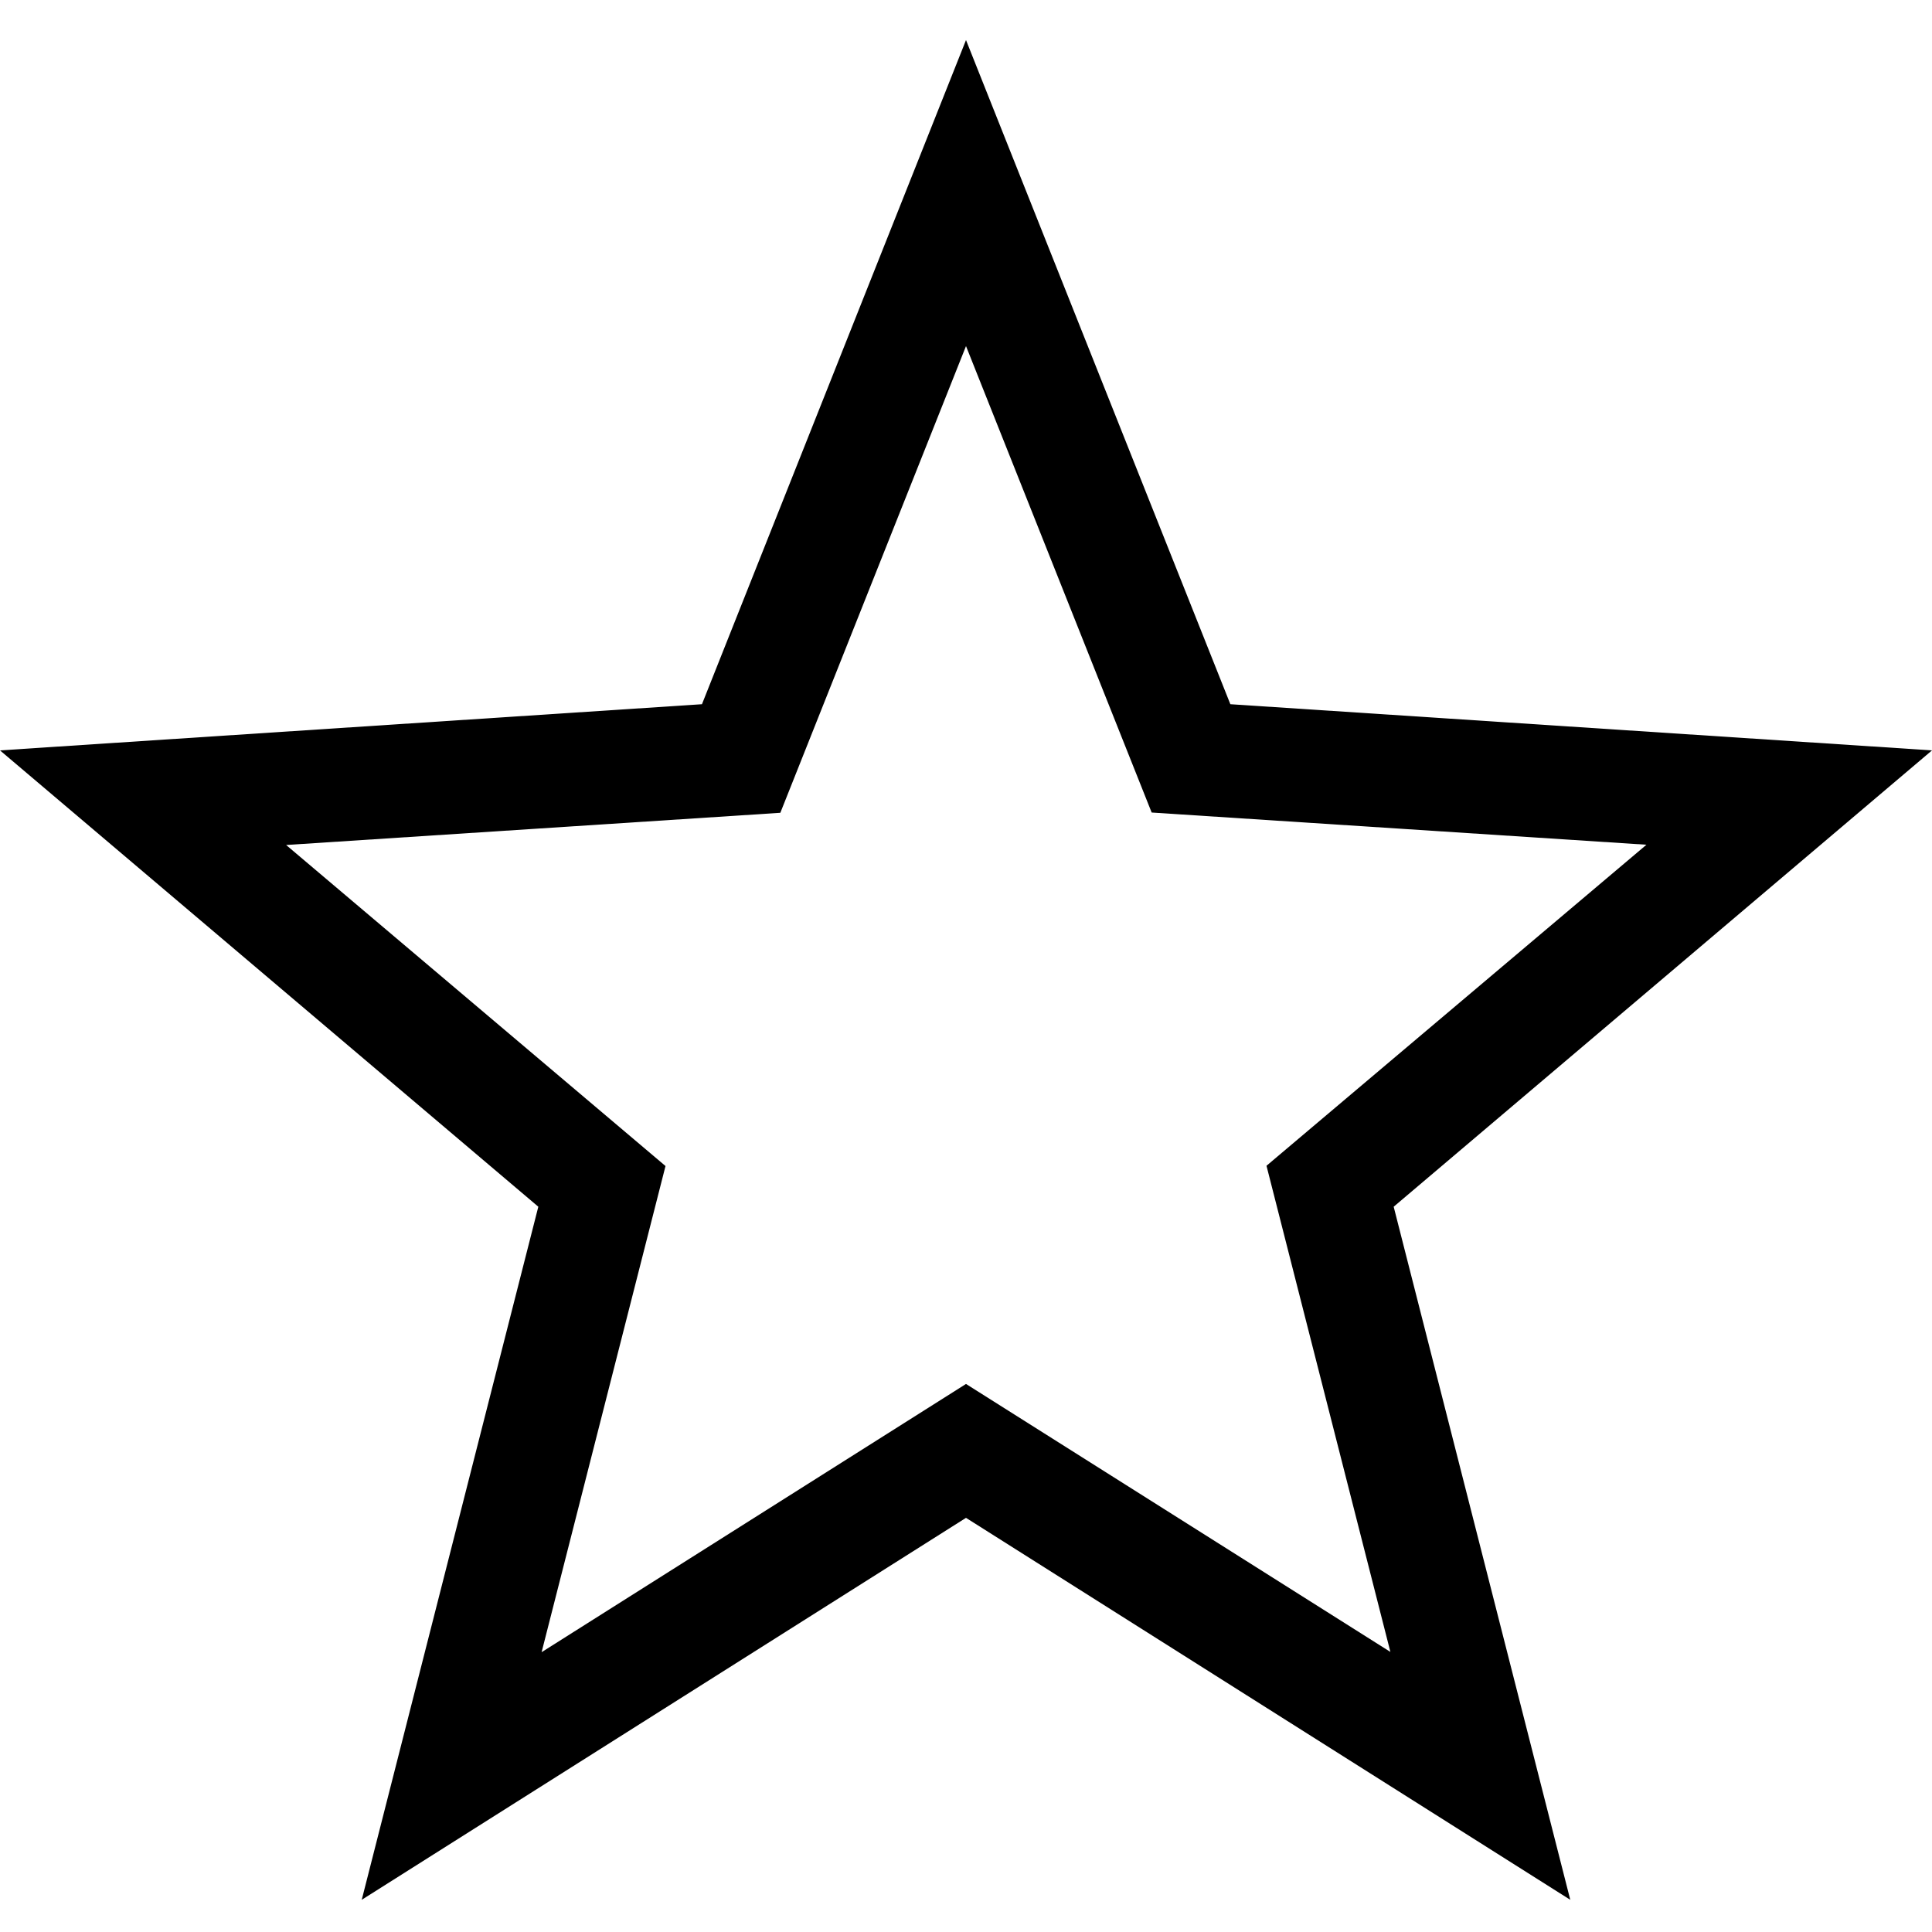
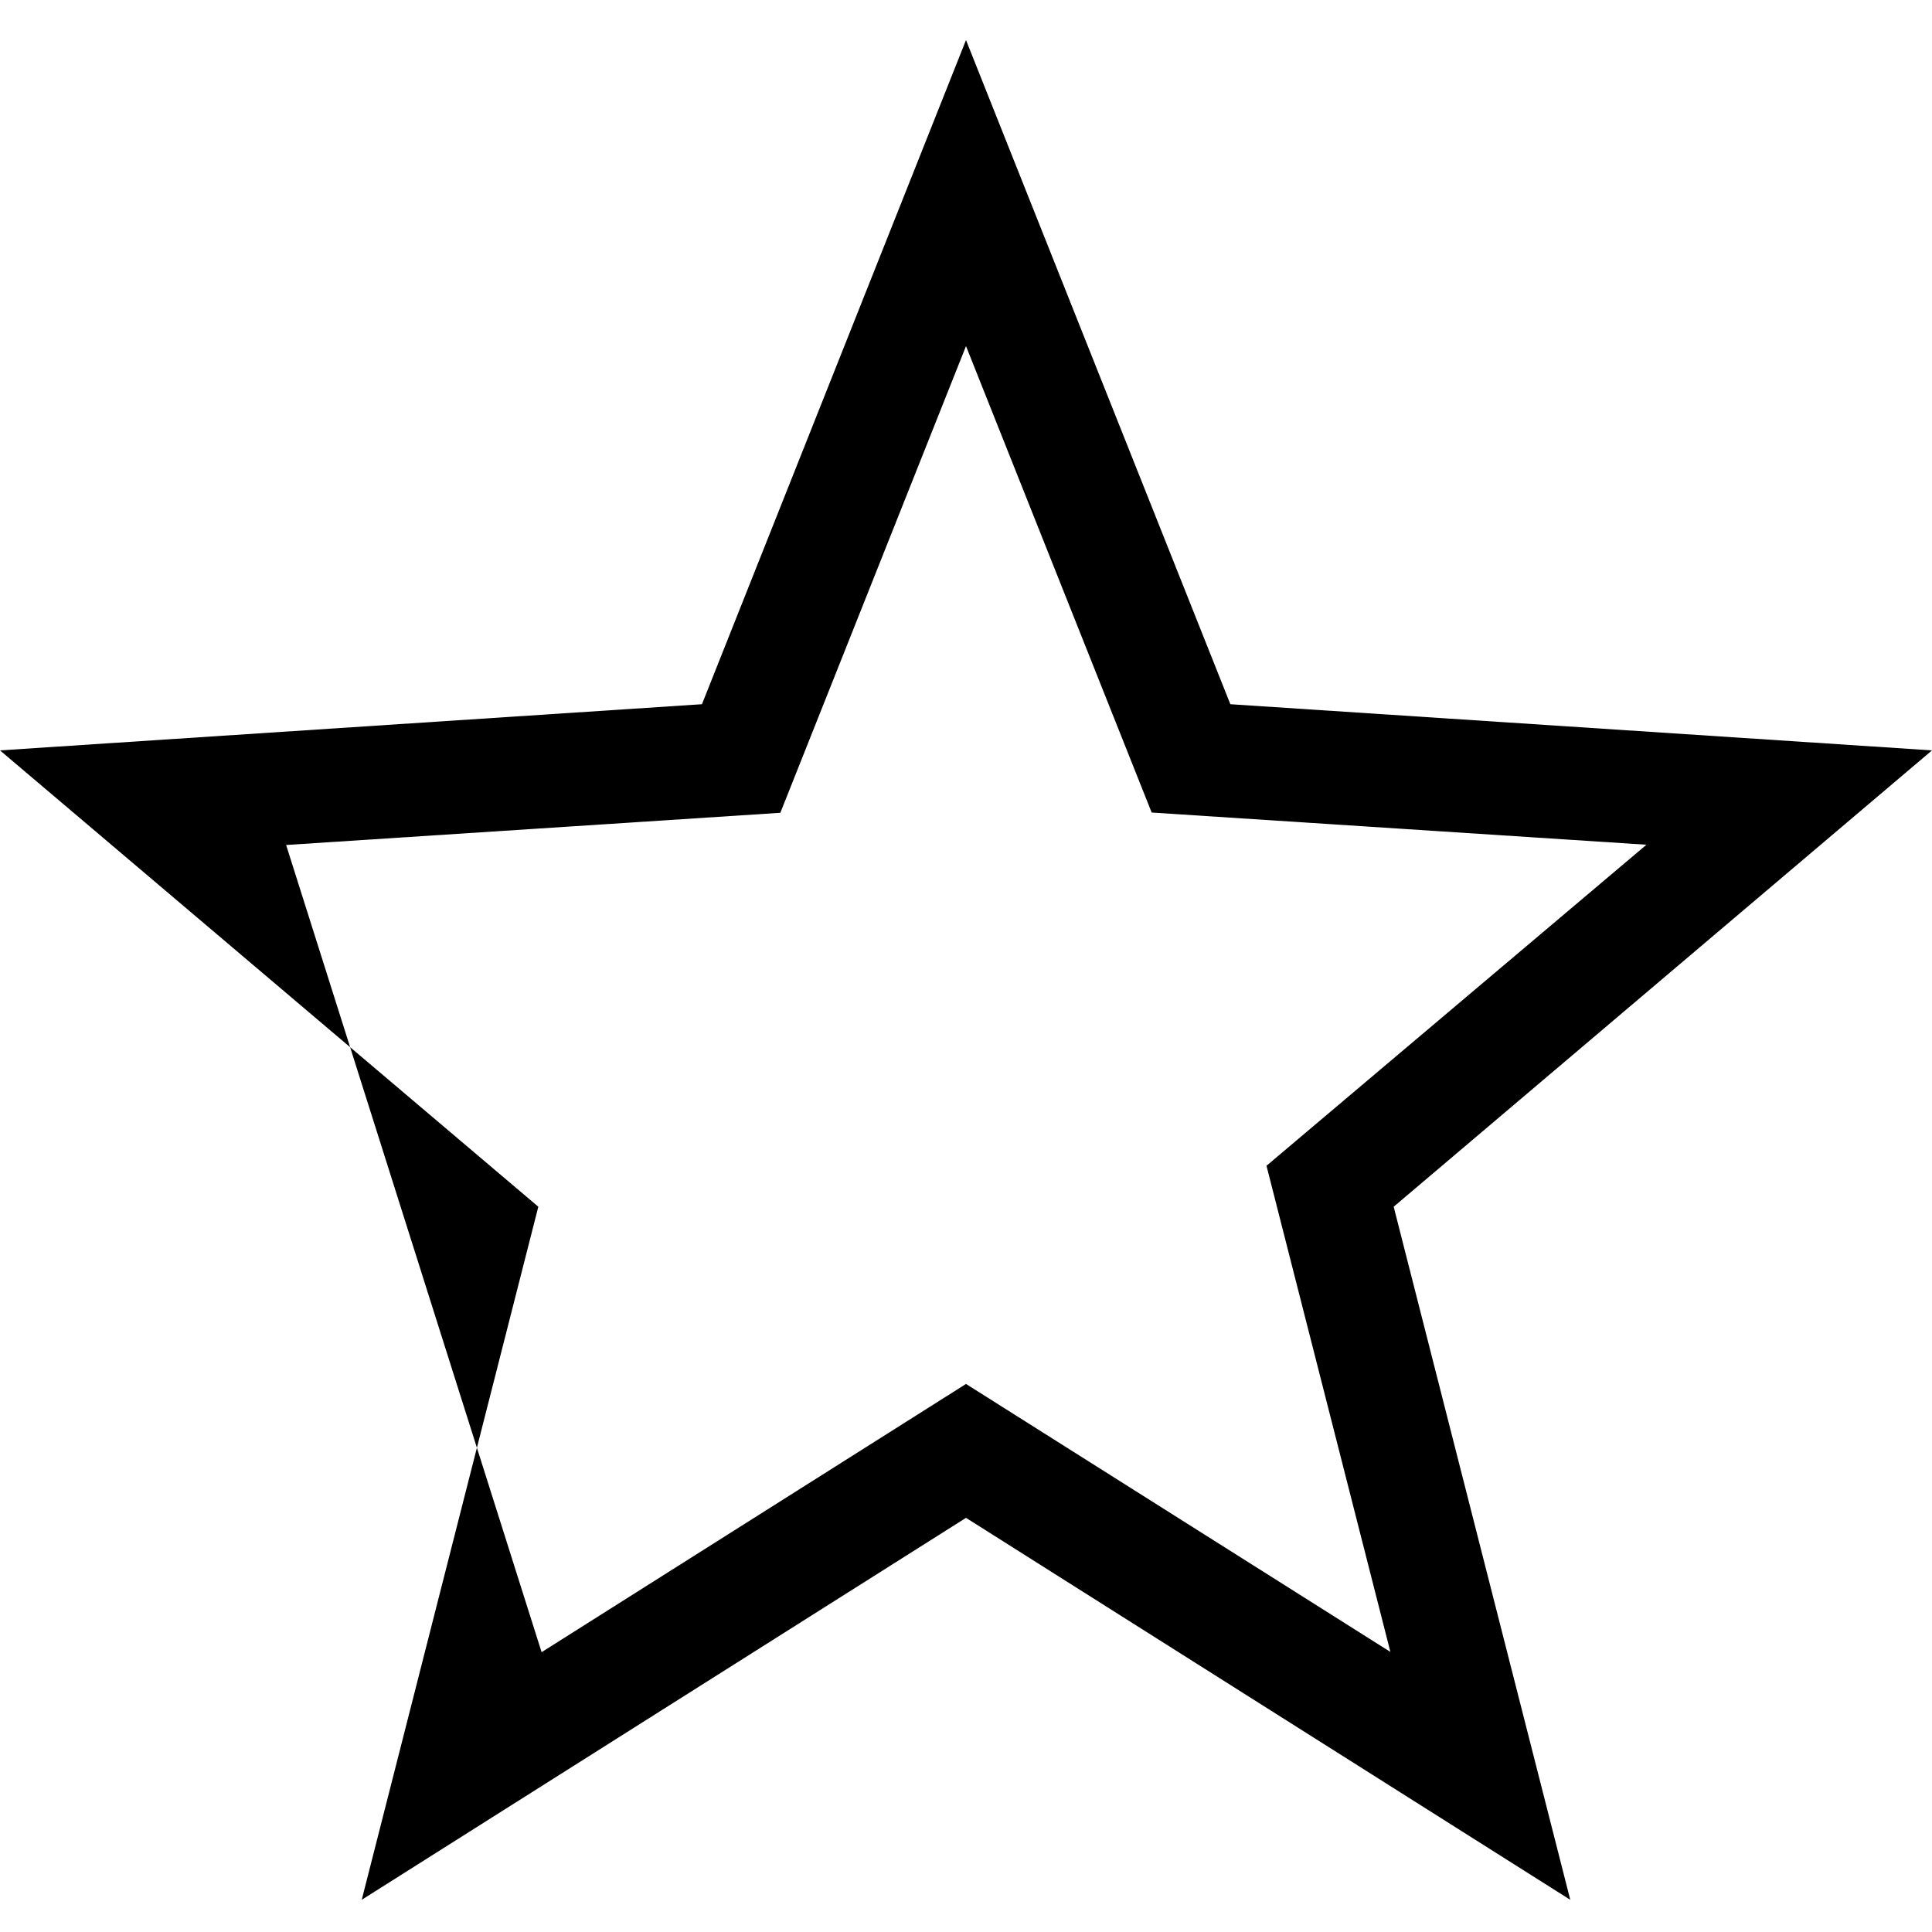
<svg xmlns="http://www.w3.org/2000/svg" id="review-star-empty" data-name="Layer 1" viewBox="0 0 300 300">
-   <path d="M300,116.52l-108.95-7.17L150,6.22,109,109.35,0,116.52l83.59,70.86L56.17,295,150,235.69,243.83,295,216.41,187.38ZM150,214.9,84.1,256.55l19.24-75.49L44.43,131.21l76.74-5L150,53.74l28.83,72.43,76.83,5-59,49.85,19.24,75.49Z" />
+   <path d="M300,116.52l-108.95-7.17L150,6.22,109,109.35,0,116.52l83.59,70.86L56.17,295,150,235.69,243.83,295,216.41,187.38ZM150,214.9,84.1,256.55L44.43,131.21l76.74-5L150,53.74l28.83,72.43,76.83,5-59,49.85,19.24,75.49Z" />
</svg>